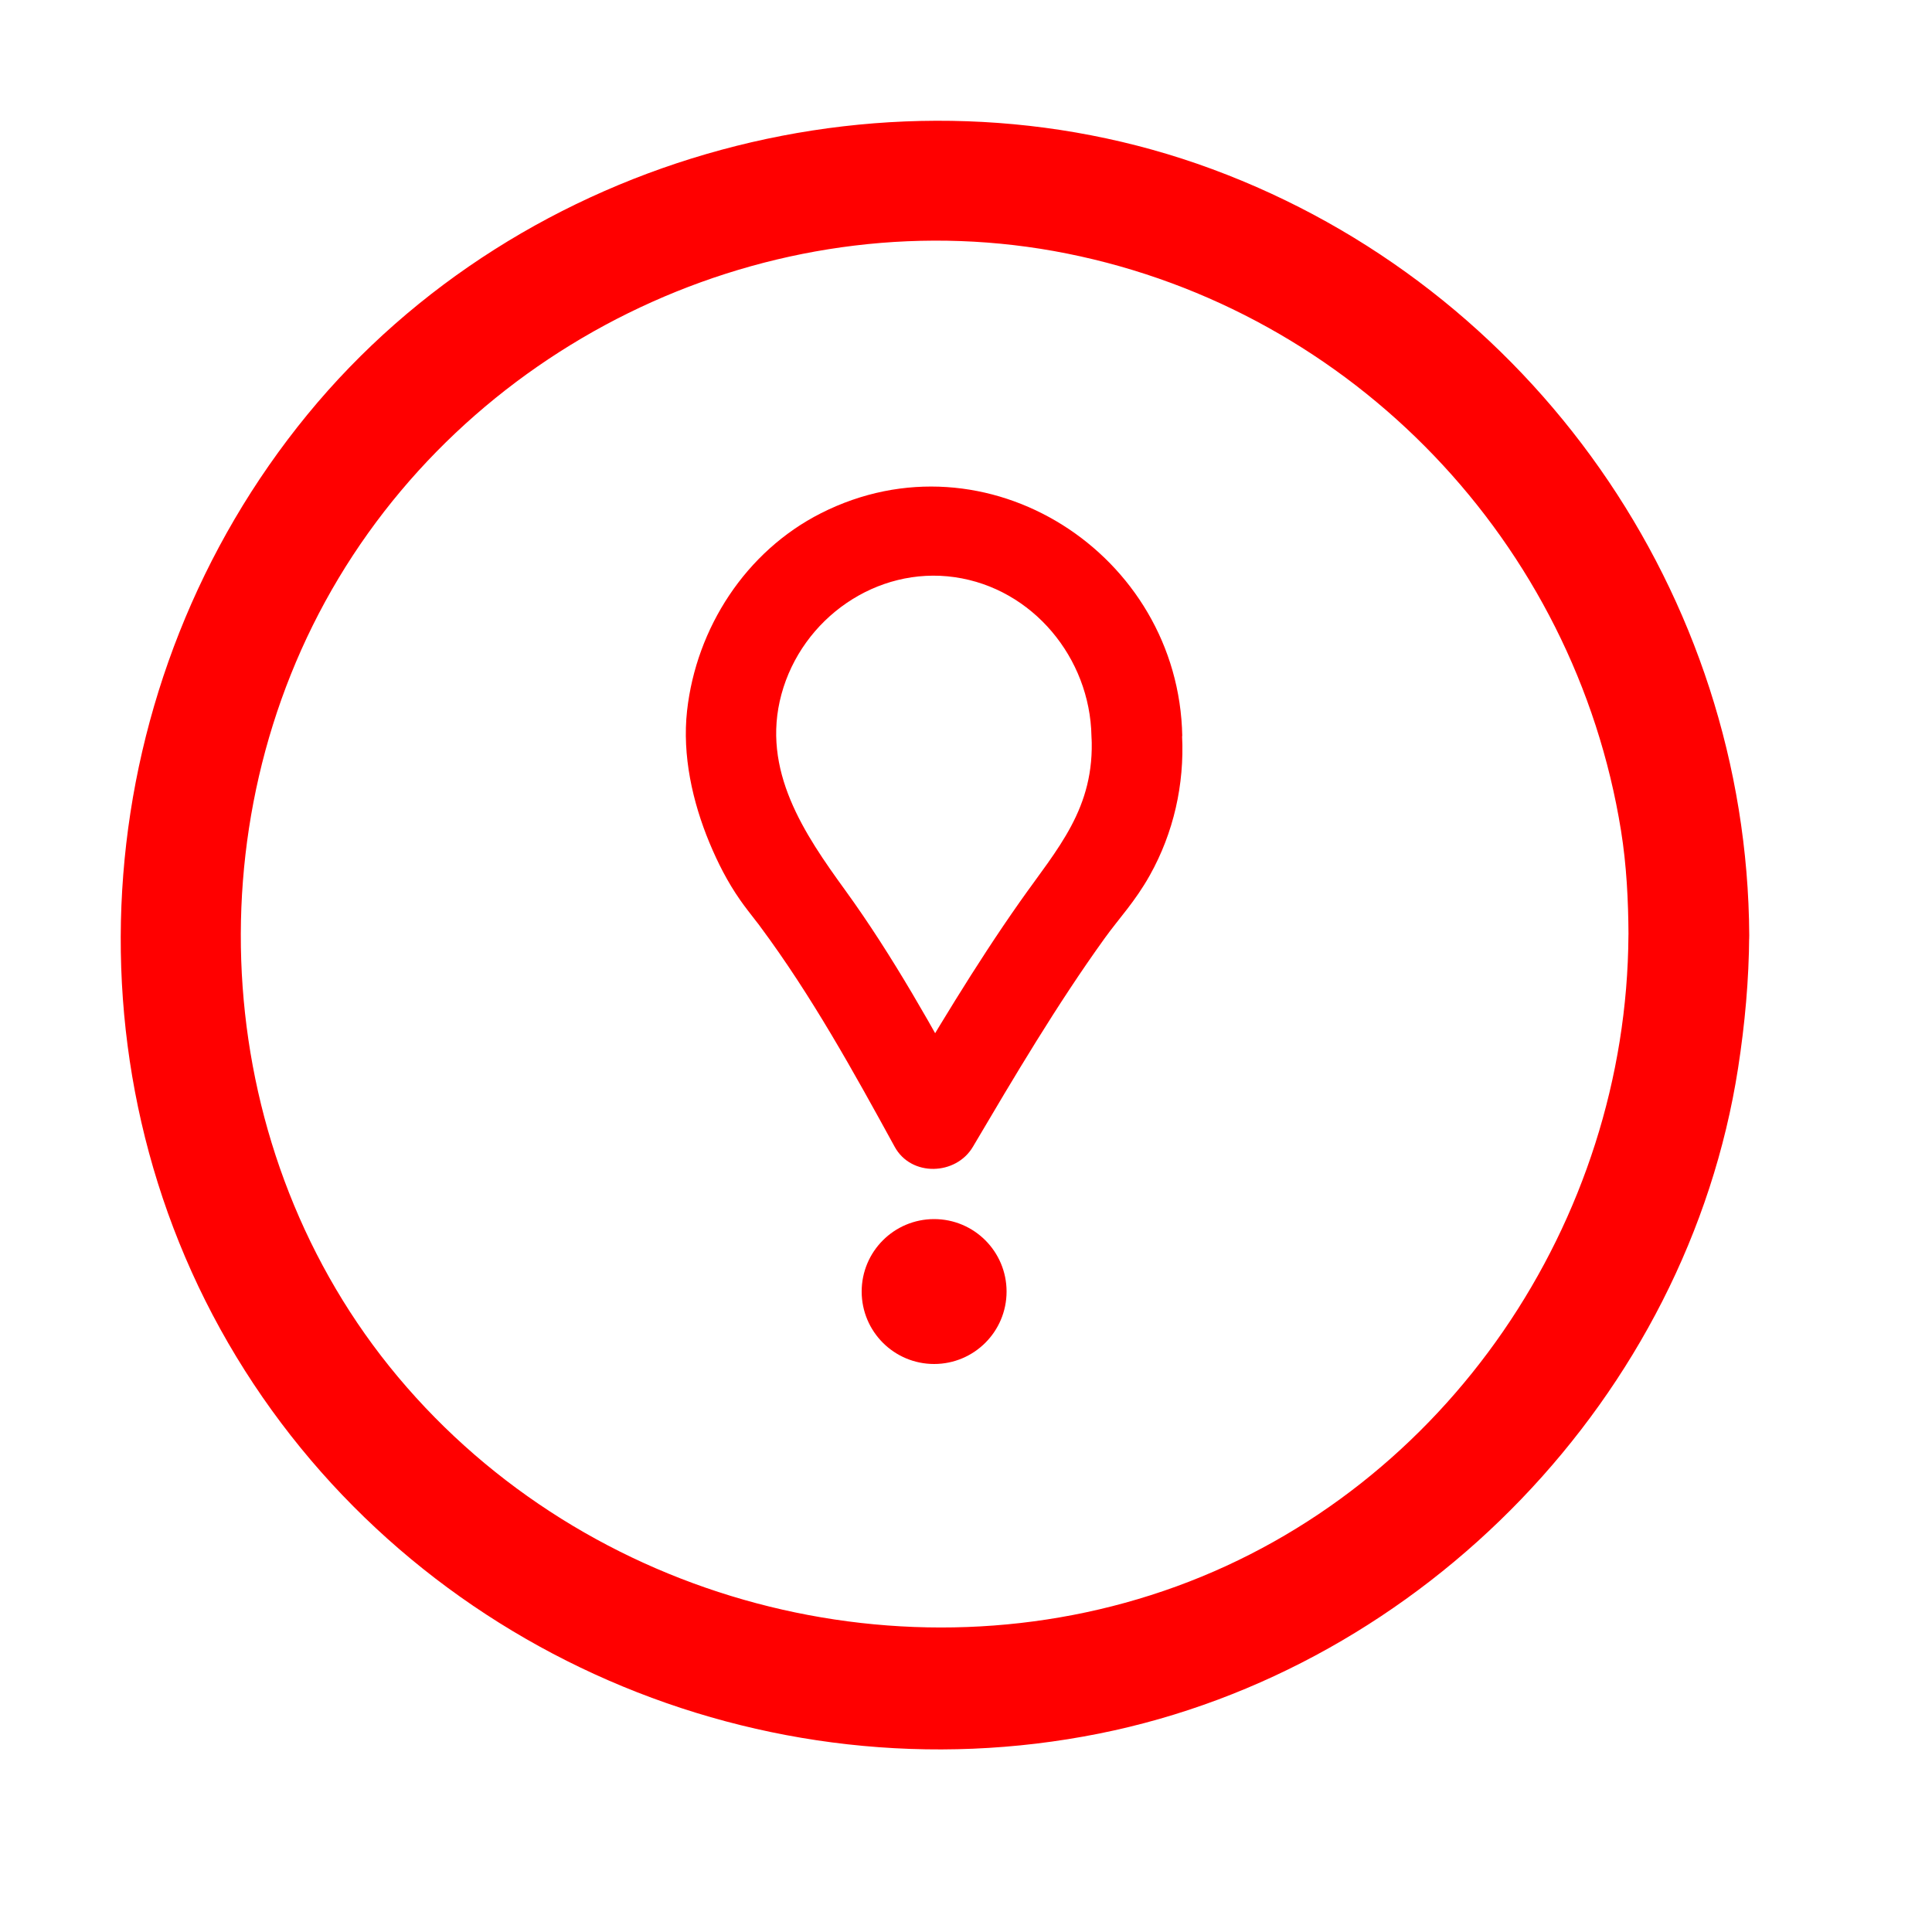
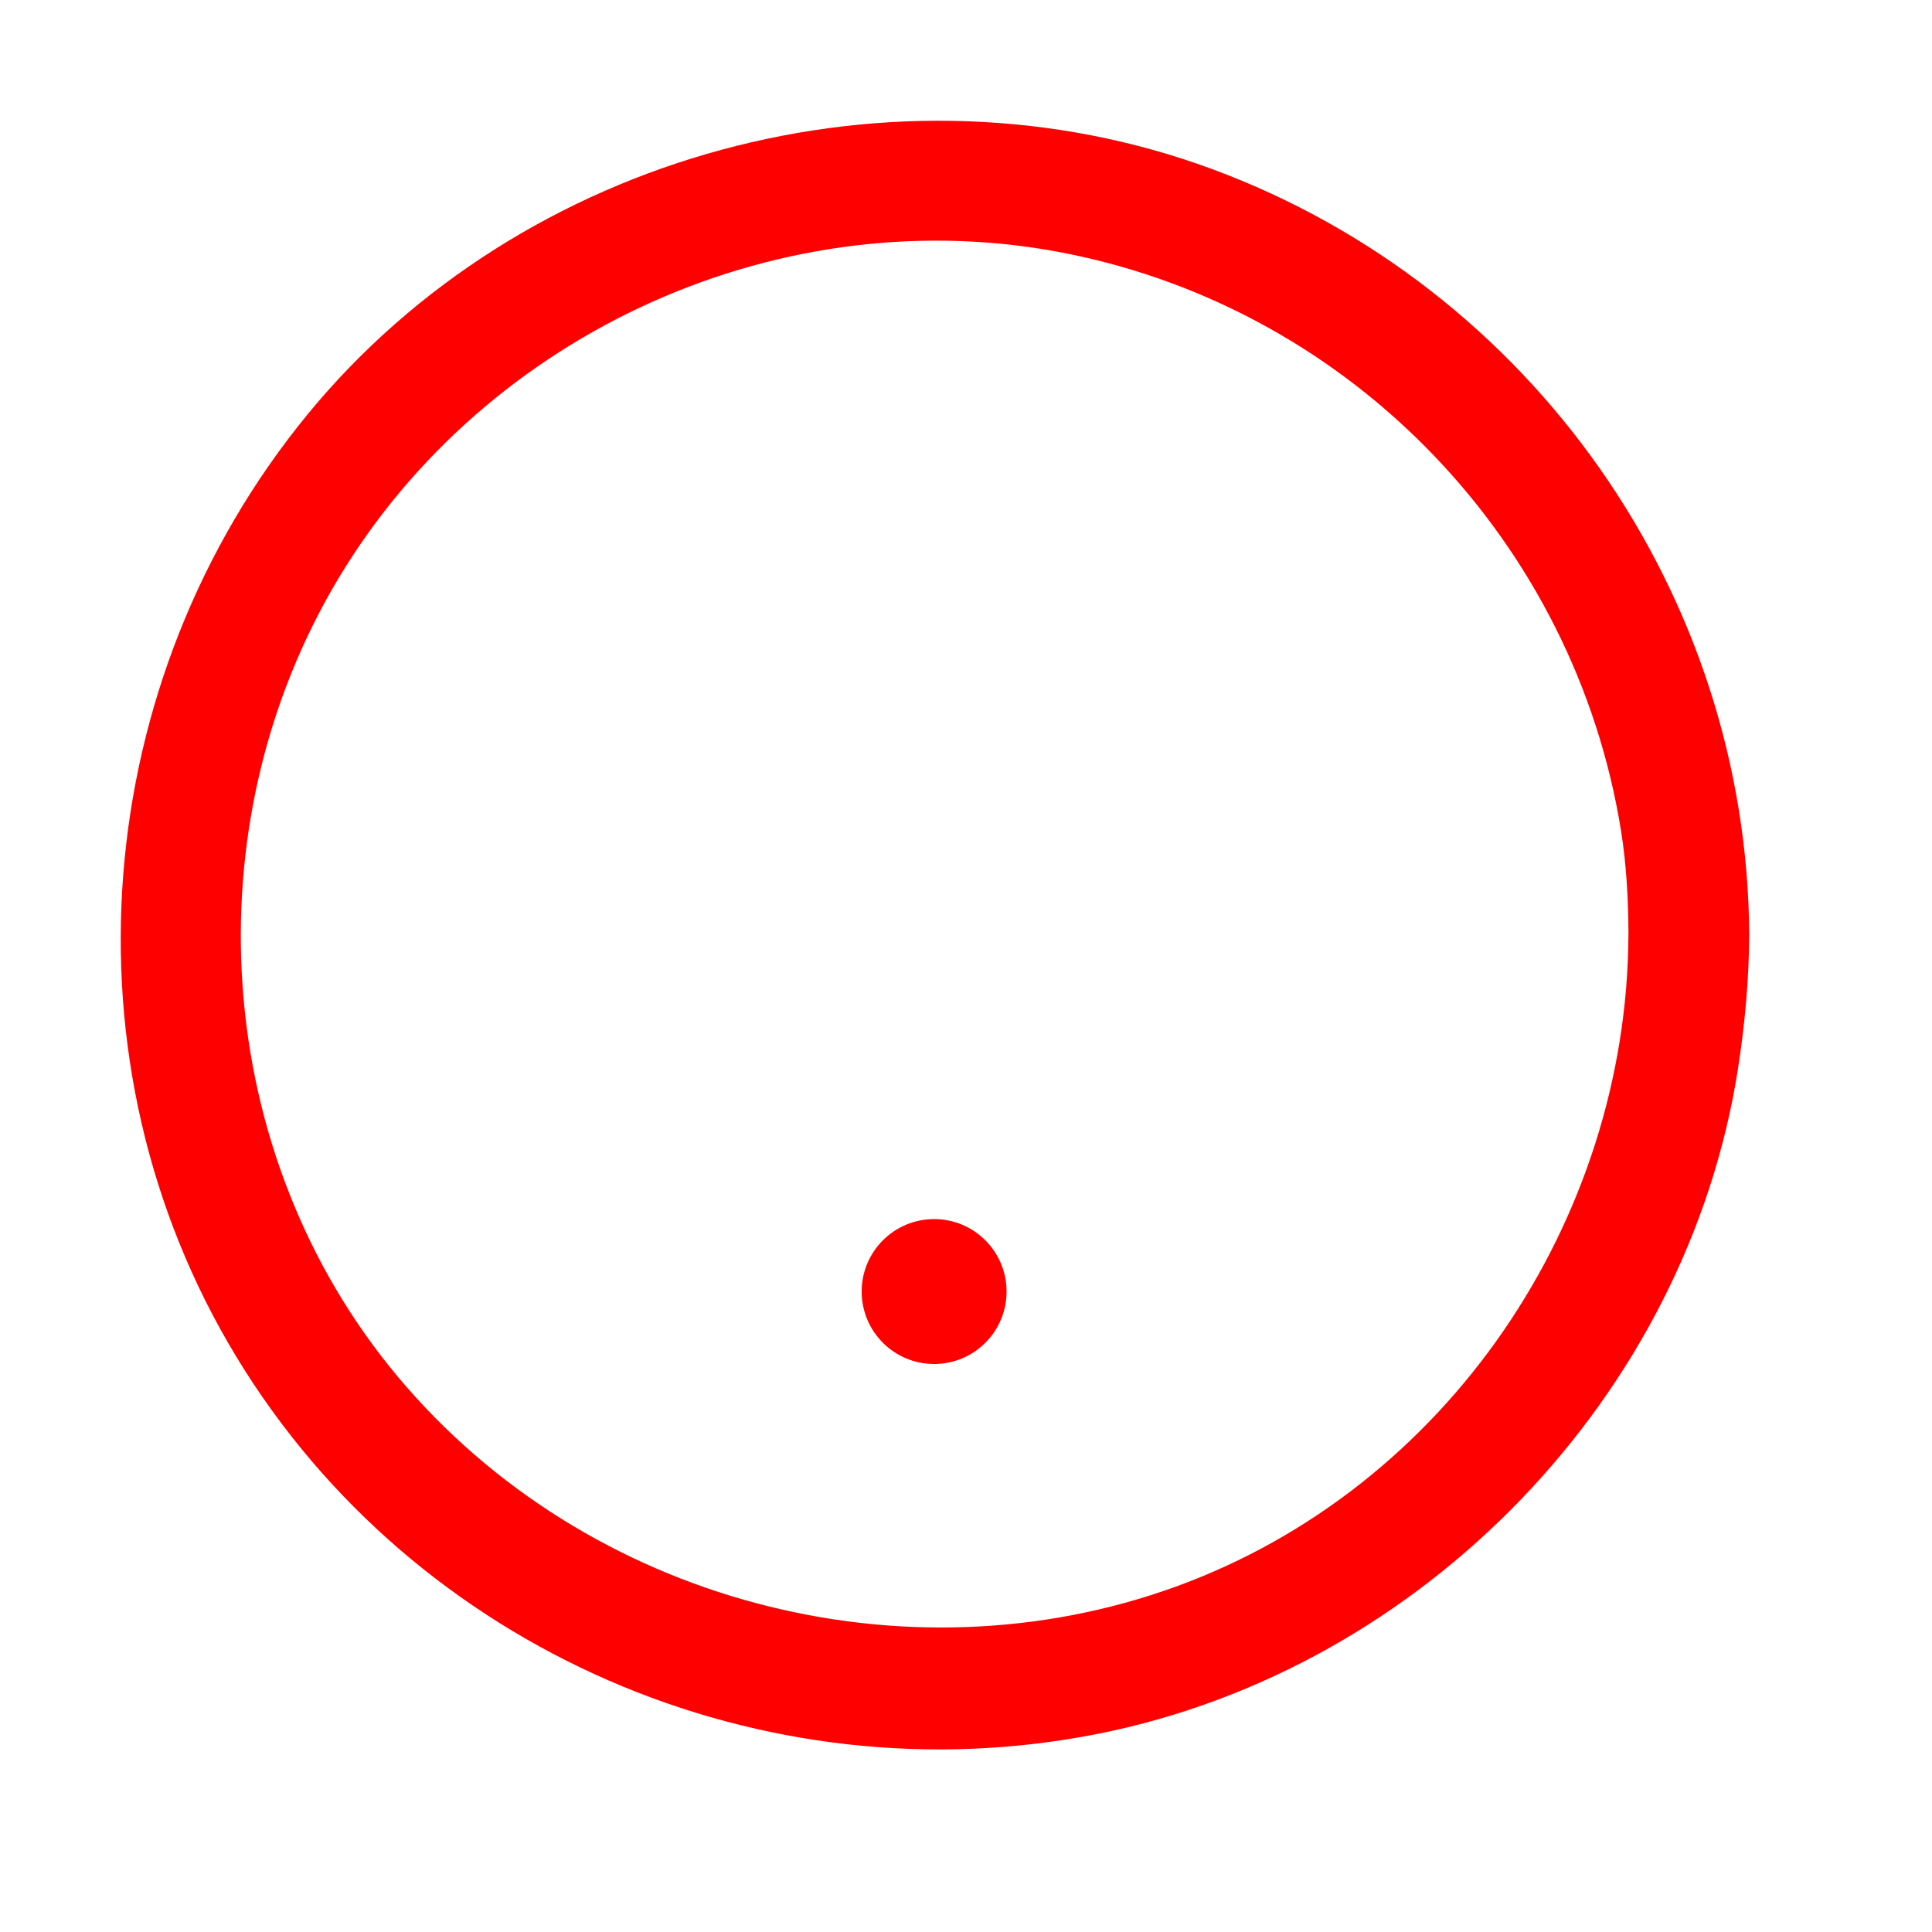
<svg xmlns="http://www.w3.org/2000/svg" id="exclam01" viewBox="-20 -20 320 320" overflow="visible">
  <defs>
    <style>
      .cls-1, .cls-2 {
        fill: red;
      }

      .cls-2 {
        stroke: red;
        stroke-miterlimit: 10;
        stroke-width: 6px;
      }
    </style>
  </defs>
  <g id="exclam01path" data-name="exclam01">
-     <path class="cls-1" d="M175.82,101.92c-.56-30.18-32.43-50.8-59.85-36.91-12.44,6.3-20.64,18.99-22.17,32.71-.82,7.38.89,15.08,3.71,21.87,1.38,3.32,3,6.5,5.06,9.45.81,1.17,1.7,2.28,2.56,3.4,1.06,1.37-.24-.36.81,1.06,8.48,11.42,15.43,24,22.25,36.45,2.74,5,10.15,4.74,12.95,0,6.91-11.7,13.87-23.48,21.81-34.52,2.4-3.34,5.05-6.08,7.51-10.48,3.92-7.01,5.73-15.03,5.33-23.03-.48-9.61-15.48-9.66-15,0,.6,12-5.63,18.58-11.86,27.44-7.48,10.63-14.14,21.84-20.75,33.02h12.95c-6.53-11.93-13.18-23.96-21.18-34.99-6.63-9.15-13.94-19.79-10.52-32.39s15.79-21.26,28.71-19.4,22.4,13.39,22.64,26.32c.18,9.64,15.18,9.67,15,0Z" />
    <circle class="cls-2" cx="134.72" cy="193.92" r="9" />
    <path class="cls-1" d="M249.72,134.92c-.26,47.33-30.05,91.52-74.87,107.84s-97.6,2.71-128.94-34.71c-30.88-36.87-34.44-91.27-9.82-132.3C60.64,34.83,109.8,12.59,156.76,22c47.39,9.5,84.06,47.91,91.73,95.57.92,5.73,1.21,11.55,1.24,17.35.07,12.87,20.07,12.89,20,0-.31-56.48-35.99-107.31-88.93-126.9C128.27-11.41,66.43,5.36,30.93,48.65-5.1,92.6-10.49,155.88,19.16,204.75c29.49,48.6,87.3,73.52,142.91,62.38,53.71-10.76,97.39-56.01,105.81-110.21,1.13-7.29,1.8-14.61,1.84-21.99.07-12.87-19.93-12.89-20,0Z" />
  </g>
  <animateTransform attributeName="transform" attributeType="XML" type="scale" from="1" to="1.15" dur="1.4s" begin="0s" repeatCount="indefinite" values="    1; 1.15; 1.05; 1.0; 1.0; 1.15; 1.05; 0.90; 1" keyTimes="  0; 0.10; 0.25; 0.4; 0.6; 0.70; 0.85; 0.925; 1" />
</svg>